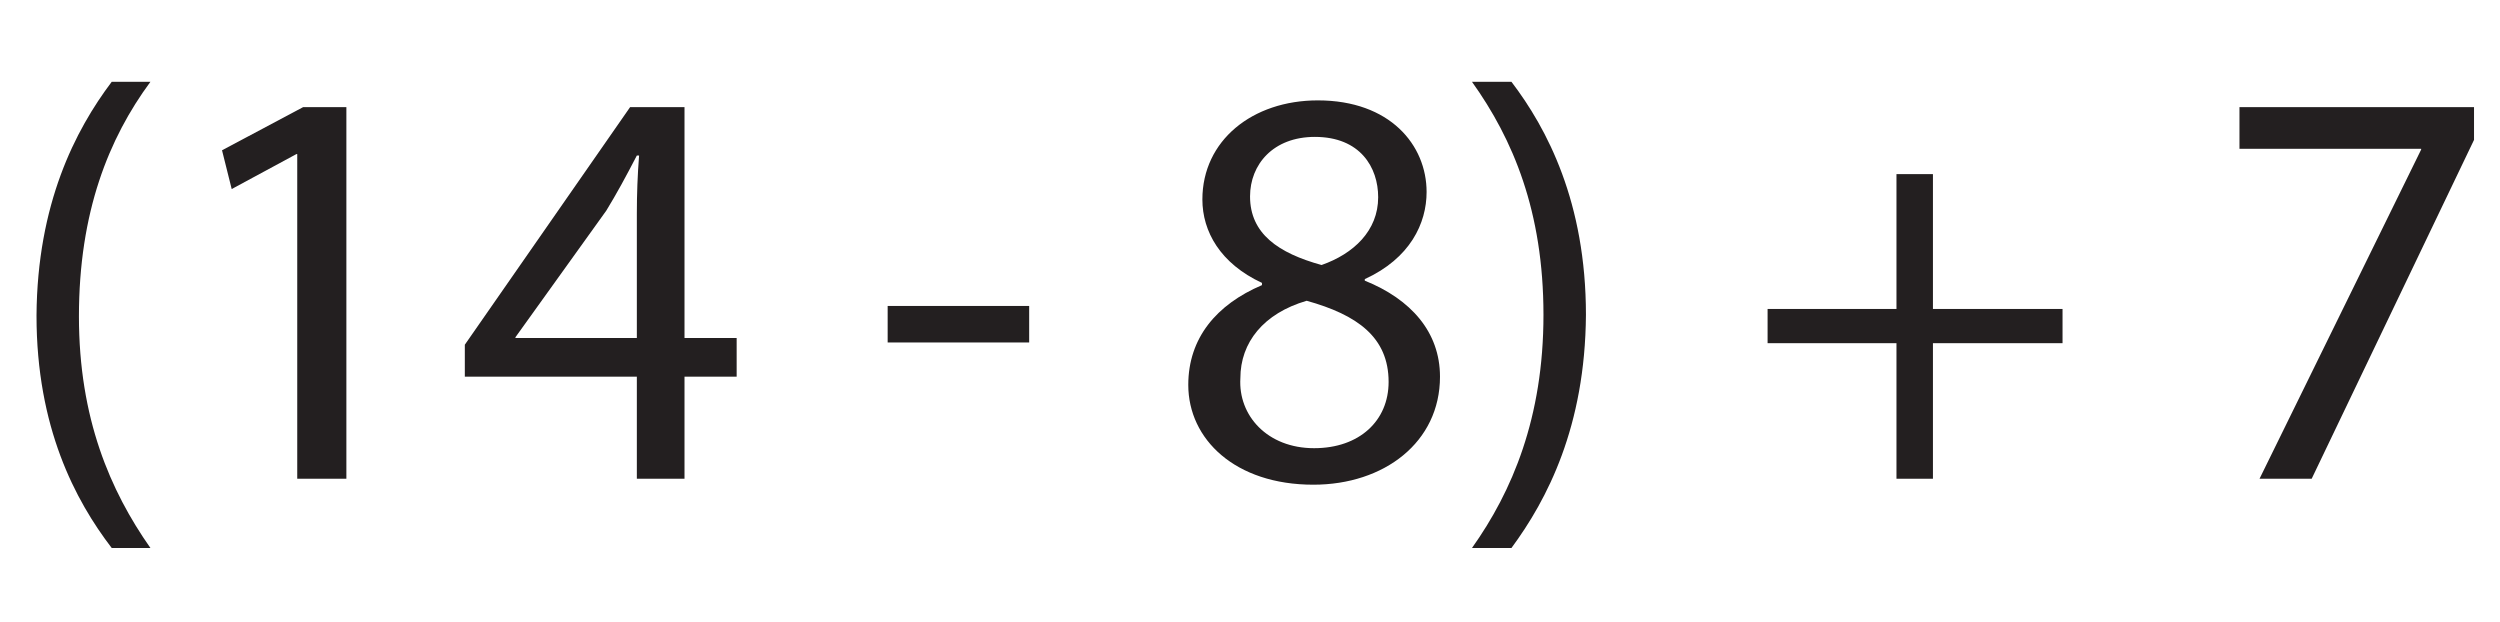
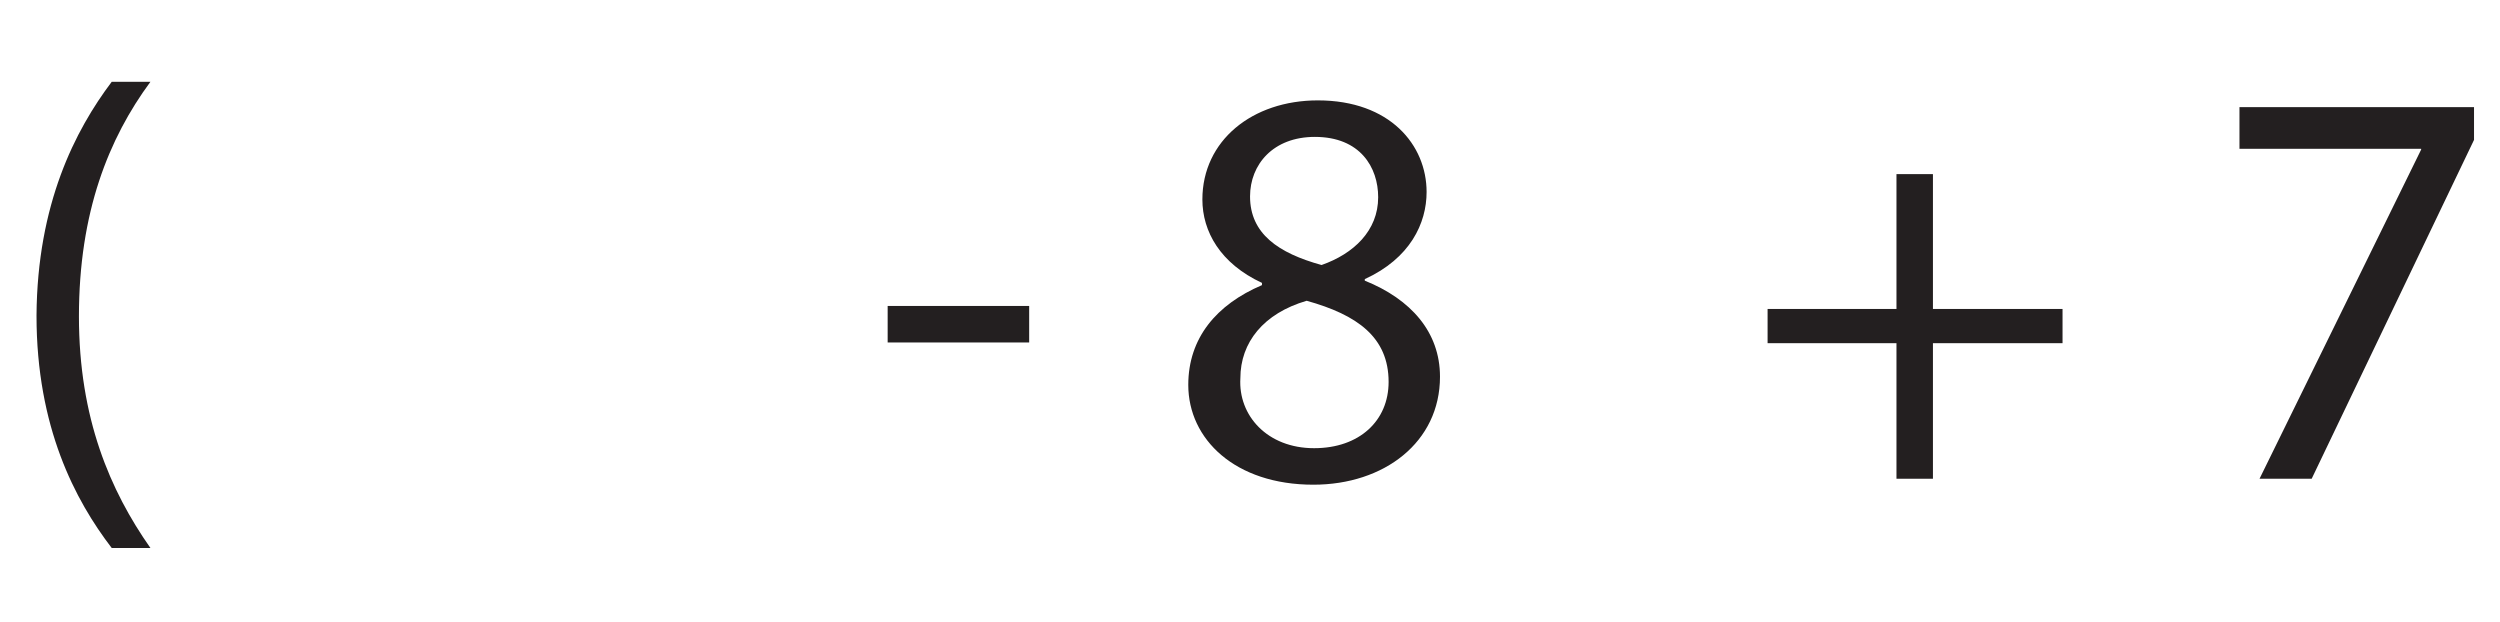
<svg xmlns="http://www.w3.org/2000/svg" xmlns:xlink="http://www.w3.org/1999/xlink" width="52.45pt" height="13.044pt" viewBox="0 0 52.45 13.044" version="1.1">
  <defs>
    <g>
      <symbol overflow="visible" id="glyph0-0">
-         <path style="stroke:none;" d="M 0 0 L 6 0 L 6 -8.406 L 0 -8.406 Z M 3 -4.734 L 0.953 -7.797 L 5.047 -7.797 Z M 3.359 -4.203 L 5.406 -7.266 L 5.406 -1.141 Z M 0.953 -0.594 L 3 -3.656 L 5.047 -0.594 Z M 0.594 -7.266 L 2.641 -4.203 L 0.594 -1.141 Z M 0.594 -7.266 " />
-       </symbol>
+         </symbol>
      <symbol overflow="visible" id="glyph0-1">
        <path style="stroke:none;" d="M 2.344 -8.328 C 1.578 -7.312 0.781 -5.766 0.766 -3.422 C 0.766 -1.078 1.578 0.453 2.344 1.453 L 3.156 1.453 C 2.312 0.25 1.656 -1.266 1.656 -3.406 C 1.656 -5.594 2.281 -7.141 3.156 -8.328 Z M 2.344 -8.328 " />
      </symbol>
      <symbol overflow="visible" id="glyph0-2">
-         <path style="stroke:none;" d="M 2.828 0 L 3.859 0 L 3.859 -7.797 L 2.953 -7.797 L 1.25 -6.891 L 1.453 -6.078 L 2.812 -6.812 L 2.828 -6.812 Z M 2.828 0 " />
-       </symbol>
+         </symbol>
      <symbol overflow="visible" id="glyph0-3">
-         <path style="stroke:none;" d="M 4.797 0 L 4.797 -2.141 L 5.891 -2.141 L 5.891 -2.953 L 4.797 -2.953 L 4.797 -7.797 L 3.656 -7.797 L 0.188 -2.812 L 0.188 -2.141 L 3.797 -2.141 L 3.797 0 Z M 1.25 -2.953 L 1.25 -2.969 L 3.156 -5.625 C 3.375 -5.984 3.562 -6.328 3.797 -6.781 L 3.844 -6.781 C 3.812 -6.375 3.797 -5.969 3.797 -5.562 L 3.797 -2.953 Z M 1.25 -2.953 " />
-       </symbol>
+         </symbol>
      <symbol overflow="visible" id="glyph0-4">
        <path style="stroke:none;" d="" />
      </symbol>
      <symbol overflow="visible" id="glyph0-5">
        <path style="stroke:none;" d="M 0.359 -3.625 L 0.359 -2.859 L 3.328 -2.859 L 3.328 -3.625 Z M 0.359 -3.625 " />
      </symbol>
      <symbol overflow="visible" id="glyph0-6">
        <path style="stroke:none;" d="M 1.984 -4.062 C 1.031 -3.656 0.438 -2.953 0.438 -1.969 C 0.438 -0.828 1.422 0.125 3.062 0.125 C 4.547 0.125 5.719 -0.766 5.719 -2.141 C 5.719 -3.078 5.109 -3.766 4.141 -4.156 L 4.141 -4.188 C 5.094 -4.625 5.438 -5.359 5.438 -6.016 C 5.438 -7 4.672 -7.938 3.156 -7.938 C 1.781 -7.938 0.734 -7.094 0.734 -5.859 C 0.734 -5.188 1.109 -4.516 1.984 -4.109 Z M 3.078 -0.641 C 2.094 -0.641 1.484 -1.328 1.531 -2.109 C 1.531 -2.859 2.016 -3.469 2.922 -3.734 C 3.984 -3.438 4.641 -2.969 4.641 -2.031 C 4.641 -1.219 4.031 -0.641 3.078 -0.641 Z M 3.094 -7.172 C 4.047 -7.172 4.422 -6.531 4.422 -5.906 C 4.422 -5.203 3.906 -4.719 3.234 -4.484 C 2.328 -4.734 1.734 -5.141 1.734 -5.922 C 1.734 -6.594 2.219 -7.172 3.094 -7.172 Z M 3.094 -7.172 " />
      </symbol>
      <symbol overflow="visible" id="glyph0-7">
-         <path style="stroke:none;" d="M 1.062 1.453 C 1.812 0.438 2.609 -1.094 2.625 -3.438 C 2.625 -5.797 1.812 -7.344 1.062 -8.328 L 0.234 -8.328 C 1.094 -7.125 1.734 -5.609 1.734 -3.438 C 1.734 -1.281 1.078 0.266 0.234 1.453 Z M 1.062 1.453 " />
-       </symbol>
+         </symbol>
      <symbol overflow="visible" id="glyph0-8">
        <path style="stroke:none;" d="M 3.188 -6.391 L 3.188 -3.562 L 0.484 -3.562 L 0.484 -2.844 L 3.188 -2.844 L 3.188 0 L 3.953 0 L 3.953 -2.844 L 6.672 -2.844 L 6.672 -3.562 L 3.953 -3.562 L 3.953 -6.391 Z M 3.188 -6.391 " />
      </symbol>
      <symbol overflow="visible" id="glyph0-9">
        <path style="stroke:none;" d="M 0.688 -7.797 L 0.688 -6.922 L 4.5 -6.922 L 4.5 -6.906 L 1.109 0 L 2.203 0 L 5.609 -7.109 L 5.609 -7.797 Z M 0.688 -7.797 " />
      </symbol>
    </g>
  </defs>
  <g id="surface1">
    <g style="fill:rgb(13.73%,12.16%,12.549%);fill-opacity:1;">
      <use xlink:href="#glyph0-1" x="0" y="10.044" />
      <use xlink:href="#glyph0-2" x="3.408" y="10.044" />
      <use xlink:href="#glyph0-3" x="9.564" y="10.044" />
      <use xlink:href="#glyph0-4" x="15.72" y="10.044" />
      <use xlink:href="#glyph0-5" x="18.264" y="10.044" />
      <use xlink:href="#glyph0-4" x="21.948" y="10.044" />
      <use xlink:href="#glyph0-6" x="24.492" y="10.044" />
      <use xlink:href="#glyph0-7" x="30.648" y="10.044" />
      <use xlink:href="#glyph0-4" x="34.056" y="10.044" />
      <use xlink:href="#glyph0-8" x="36.6" y="10.044" />
      <use xlink:href="#glyph0-4" x="43.752" y="10.044" />
      <use xlink:href="#glyph0-9" x="46.296" y="10.044" />
    </g>
  </g>
</svg>